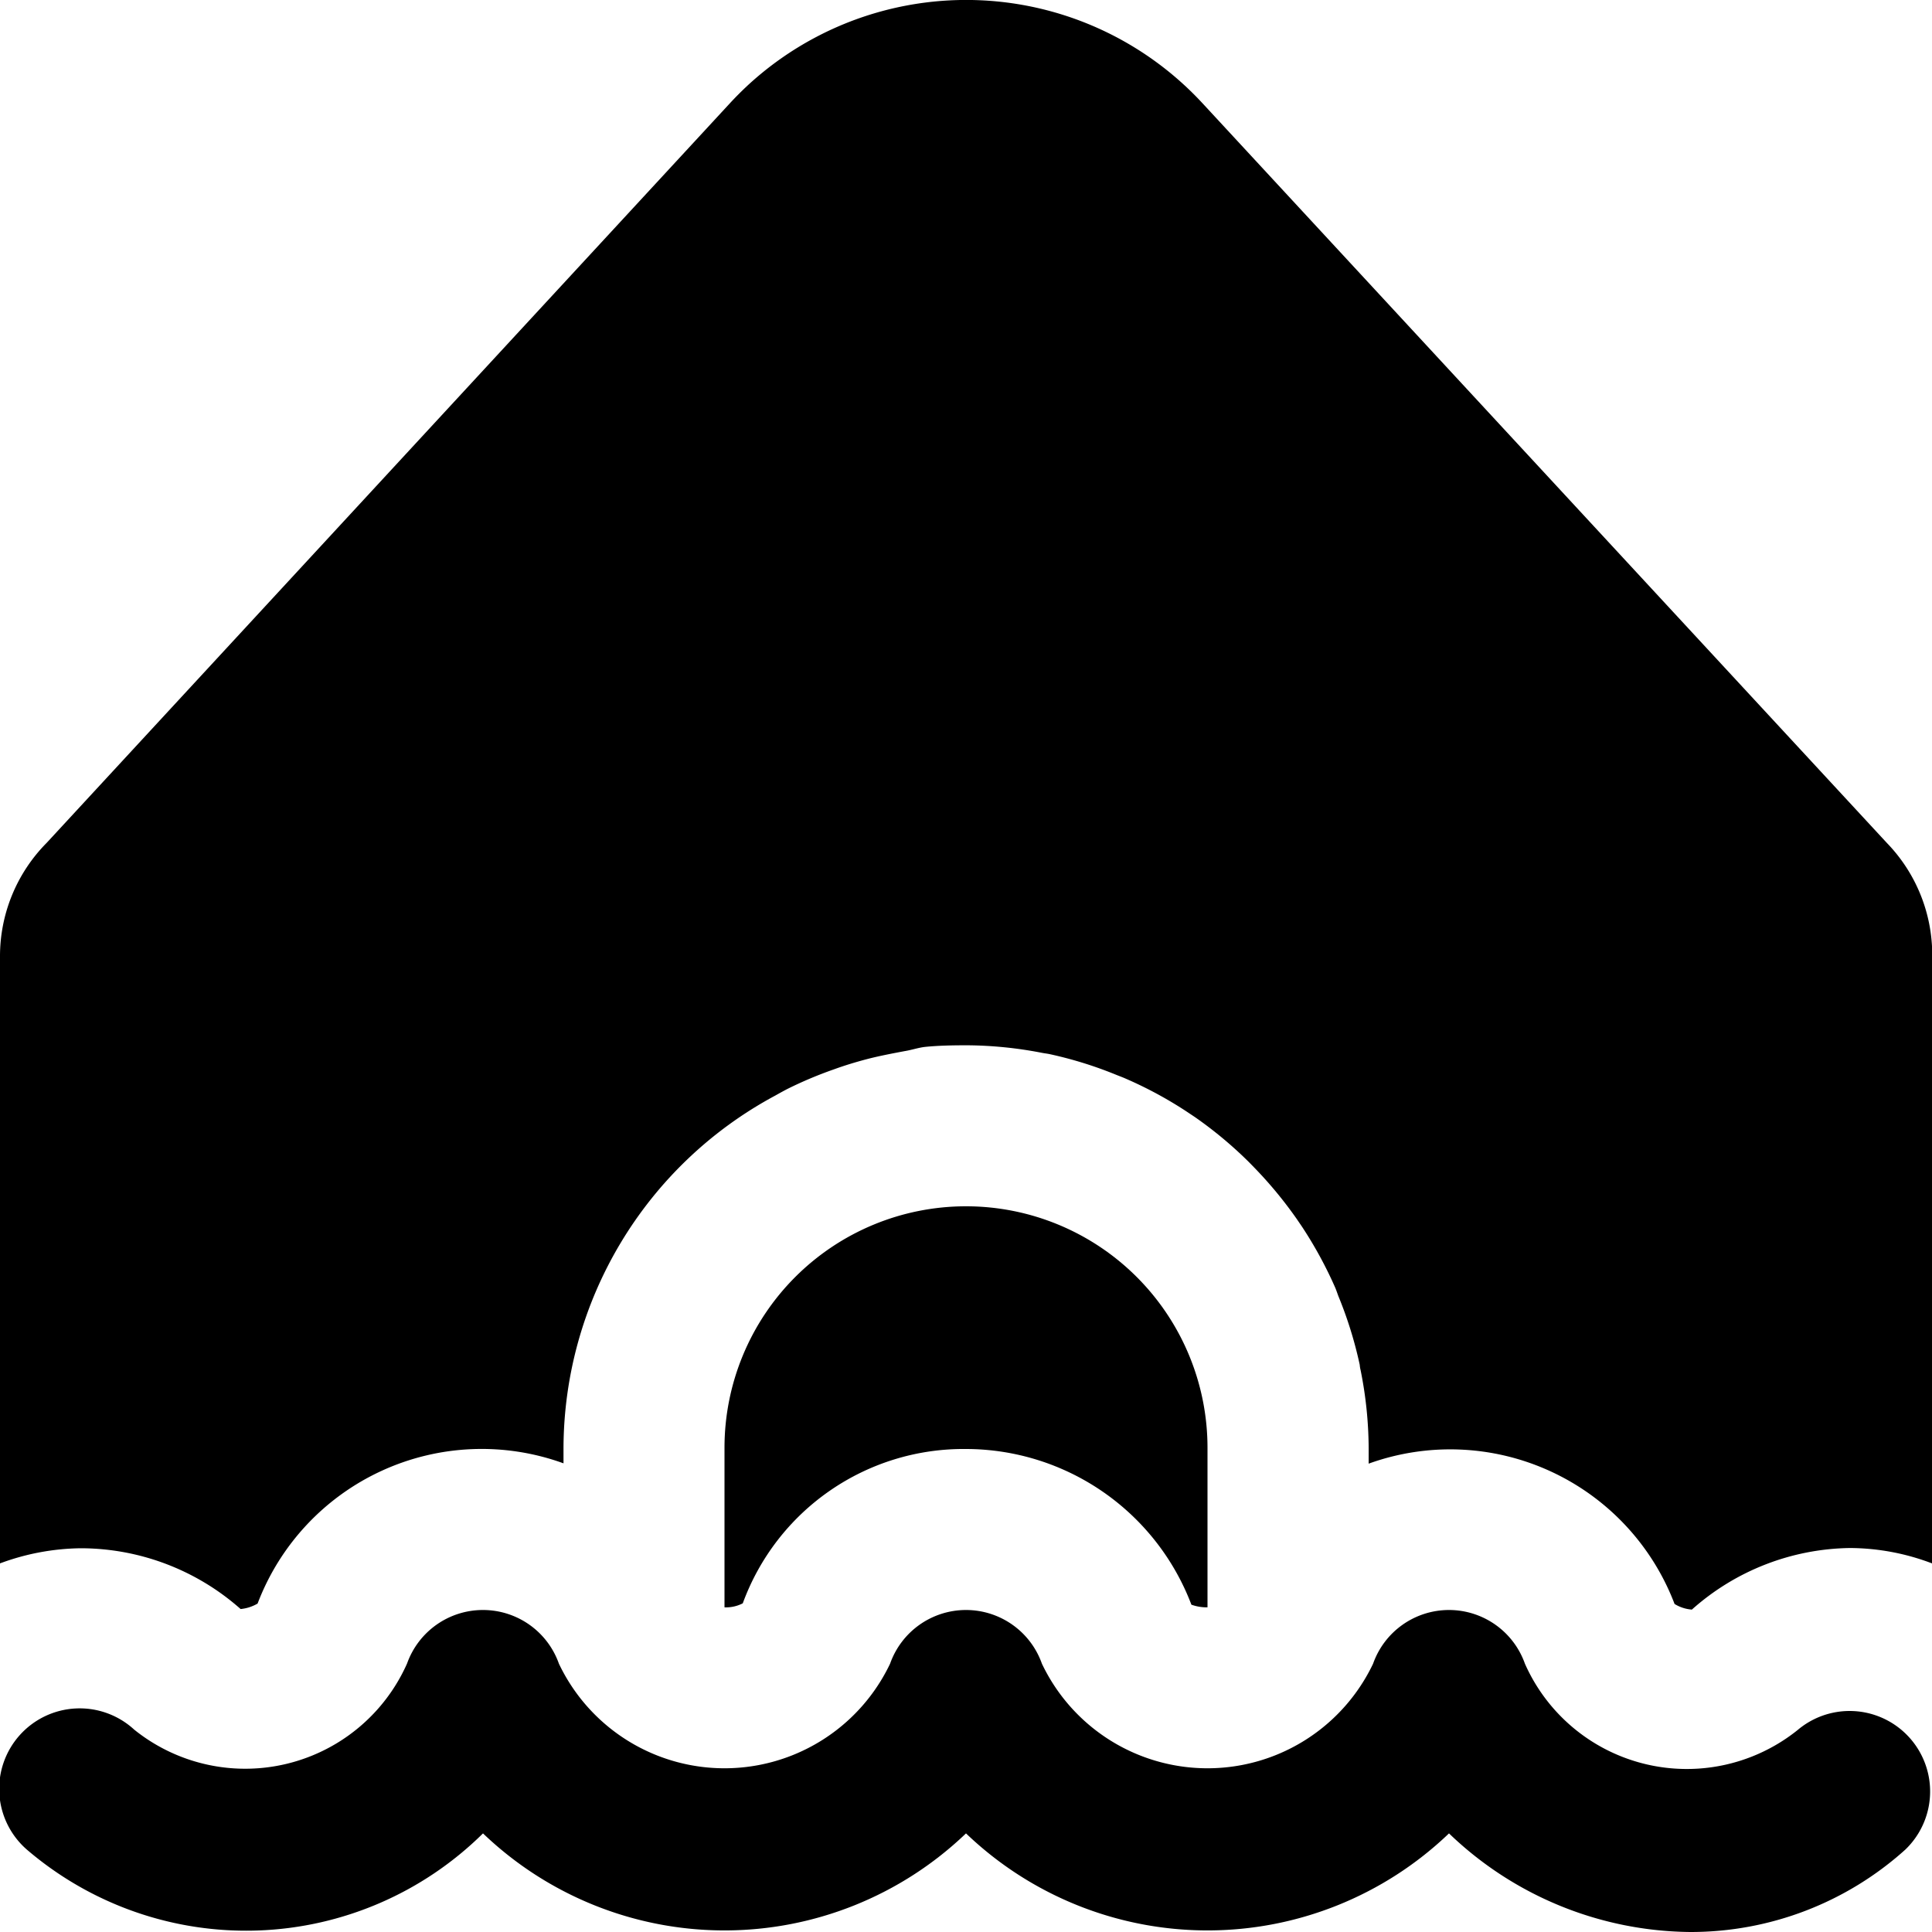
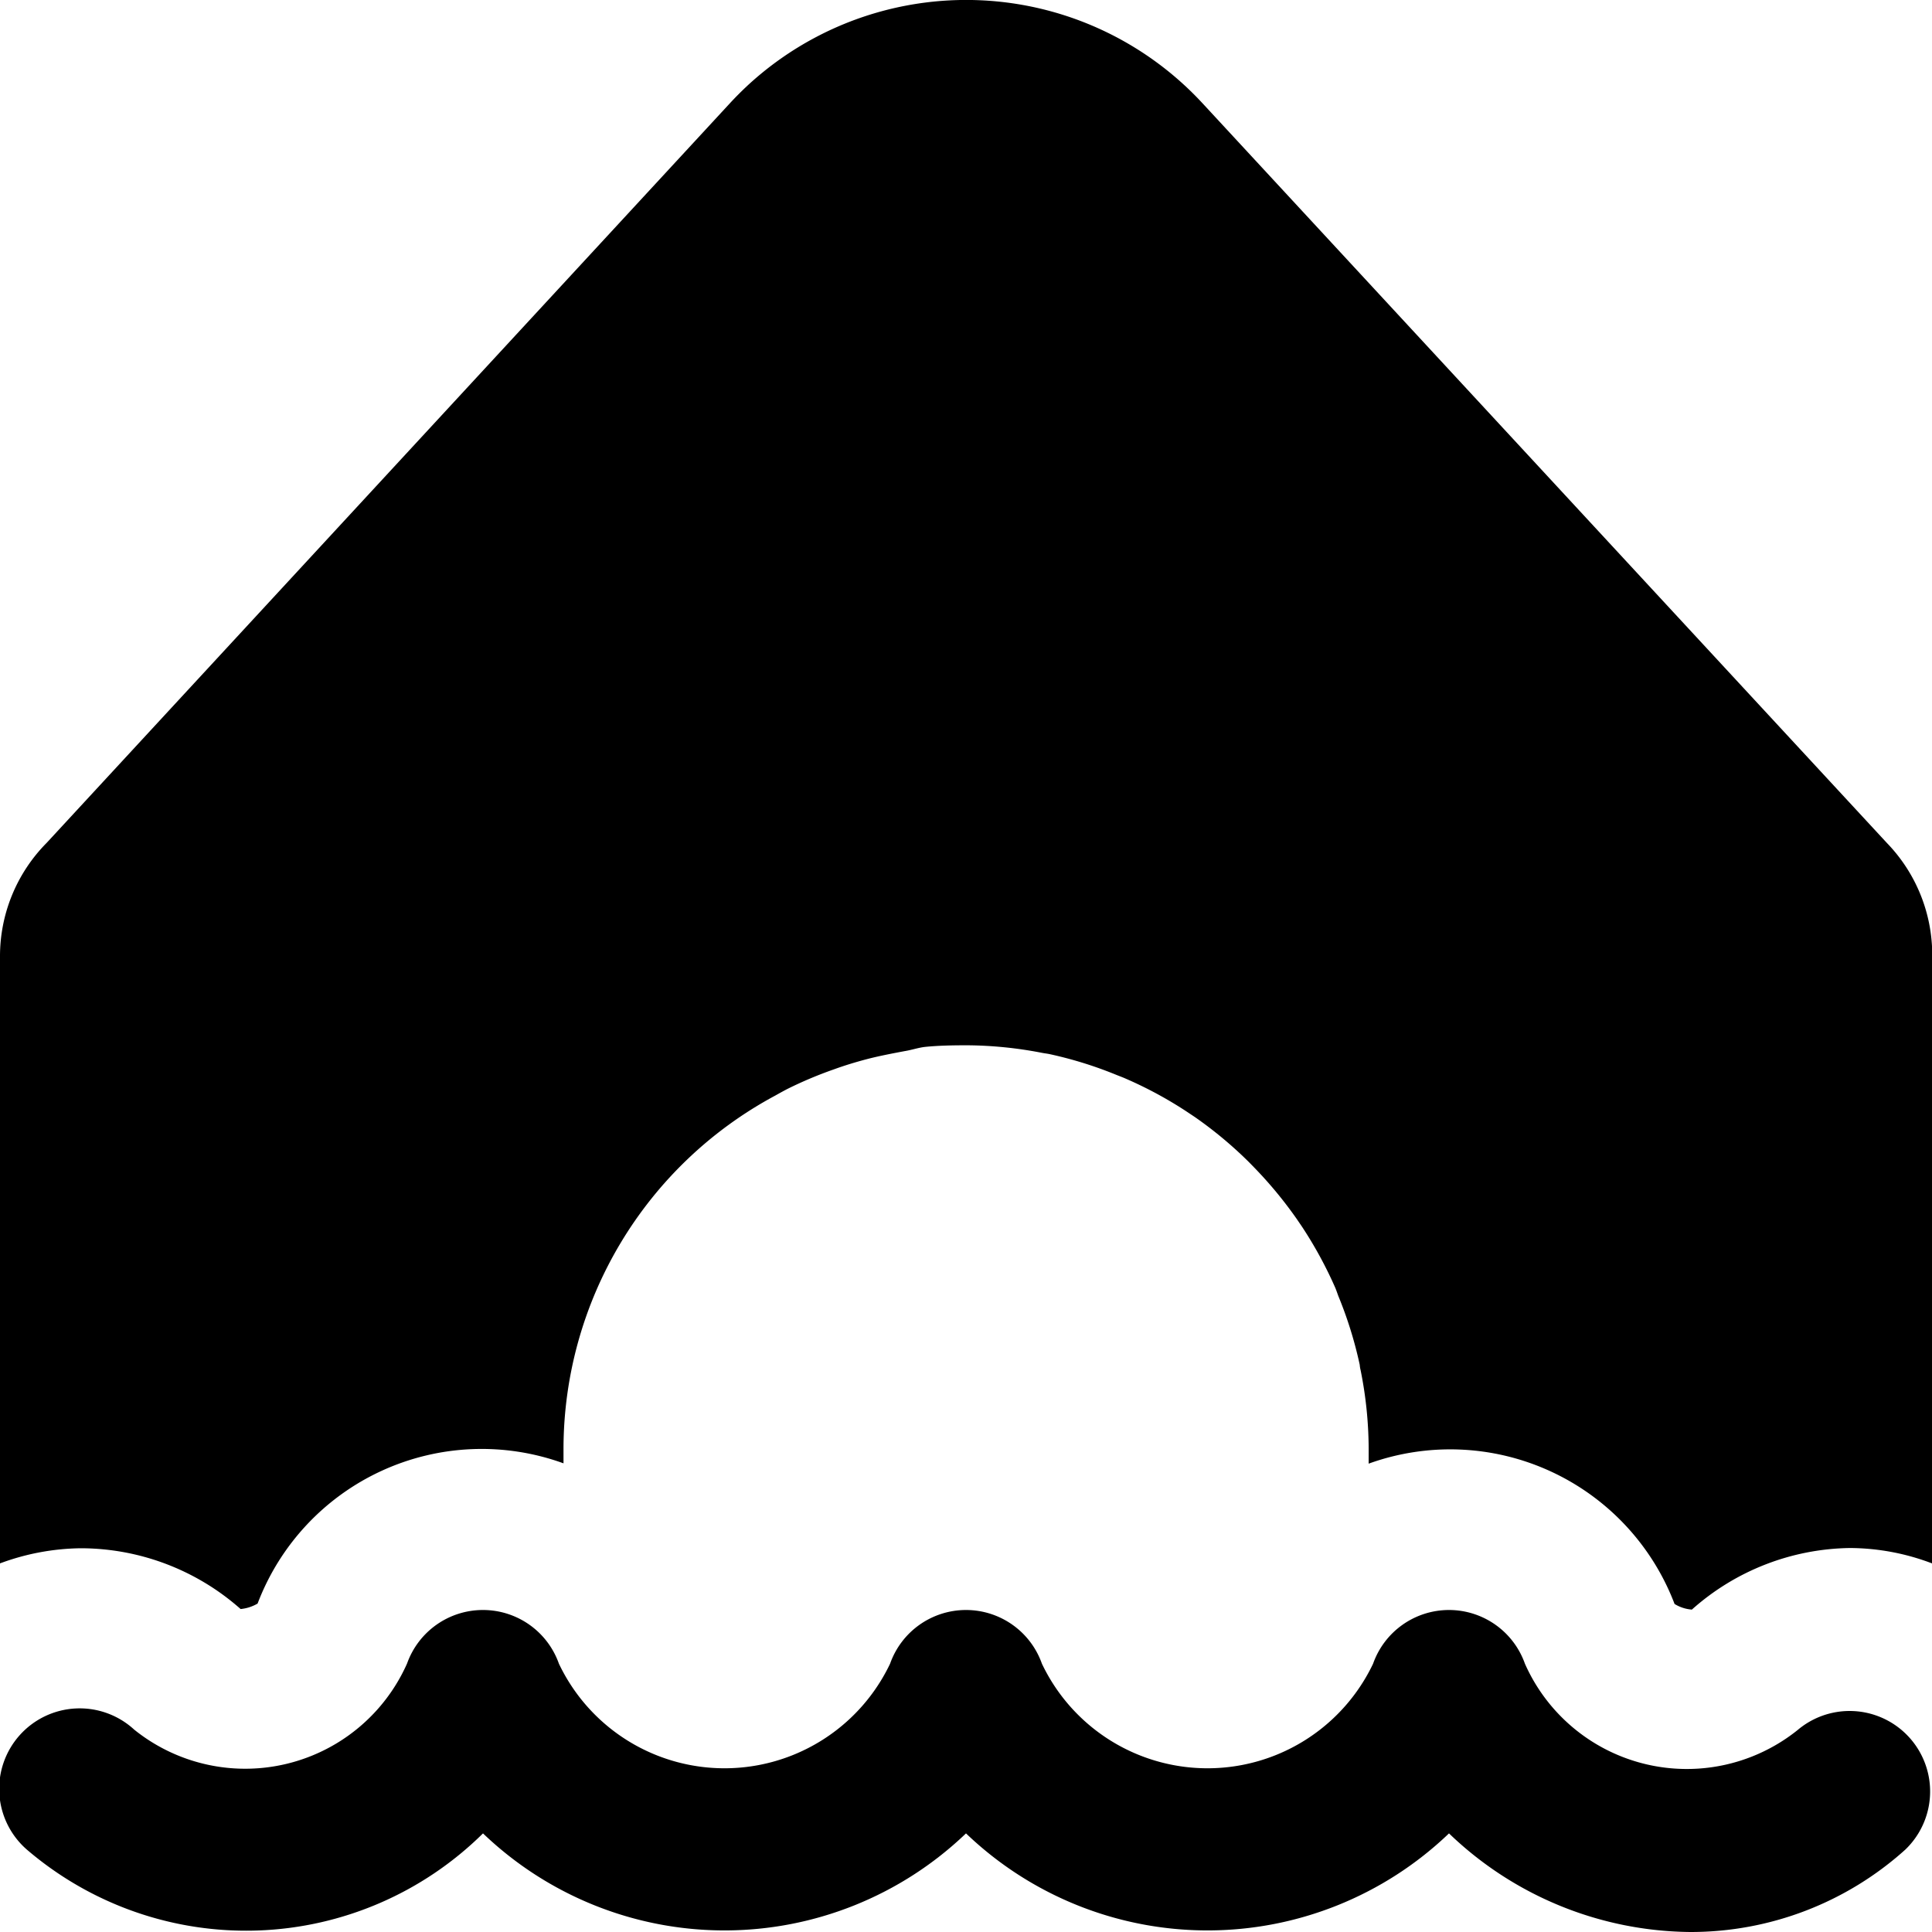
<svg xmlns="http://www.w3.org/2000/svg" id="Layer_1" data-name="Layer 1" viewBox="0 0 24 24" width="512" height="512">
  <g>
    <path d="M1,19.233a3,3,0,0,1,1.989.755A.517.517,0,0,0,3.2,19.92,2.978,2.978,0,0,1,7,18.178v-.193a4.986,4.986,0,0,1,2.628-4.374c.05-.028.1-.056.152-.083a5.016,5.016,0,0,1,.576-.243c.135-.049.272-.091.413-.128s.311-.07.471-.1c.088-.014.17-.044.26-.053.154-.015.3-.018.455-.019.016,0,.03,0,.045,0h.018a5.005,5.005,0,0,1,.922.093c.034.007.068.01.1.017a4.974,4.974,0,0,1,.834.26c.038.015.076.029.114.046a5,5,0,0,1,.742.4l.111.074a5.038,5.038,0,0,1,.643.531c.032.031.062.062.093.094a5.16,5.16,0,0,1,.534.646l.068.1a5.12,5.12,0,0,1,.409.753c.013.032.024.064.037.1a5.01,5.01,0,0,1,.266.855.39.39,0,0,0,.011.067,5.008,5.008,0,0,1,.1.969v.192a2.982,2.982,0,0,1,3.8,1.743.478.478,0,0,0,.215.07,3.01,3.01,0,0,1,1.966-.765,2.9,2.9,0,0,1,1.02.192V11.864a2,2,0,0,0-.563-1.392l-8.5-9.187a4,4,0,0,0-5.653-.223c-.077.072-.151.146-.222.223L.581,10.469A2,2,0,0,0,0,11.879v7.542A2.971,2.971,0,0,1,1,19.233Z" />
-     <path d="M9.227,19.917A2.92,2.92,0,0,1,12,18a3,3,0,0,1,2.8,1.934.565.565,0,0,0,.2.033h0V17.985a3,3,0,0,0-6,0v1.982A.455.455,0,0,0,9.227,19.917Z" />
    <path d="M21,24a4.375,4.375,0,0,1-3-1.225,4.336,4.336,0,0,1-6,0,4.336,4.336,0,0,1-6,0,4.186,4.186,0,0,1-5.668.2,1,1,0,1,1,1.335-1.489,2.2,2.2,0,0,0,3.39-.822A1,1,0,0,1,6,20H6a1,1,0,0,1,.943.667,2.278,2.278,0,0,0,4.114,0A1,1,0,0,1,12,20h0a1,1,0,0,1,.943.667,2.278,2.278,0,0,0,4.114,0A1,1,0,0,1,18,20h0a1,1,0,0,1,.943.667,2.2,2.2,0,0,0,3.389.823,1,1,0,0,1,1.336,1.487A3.981,3.981,0,0,1,21,24Z" />
  </g>
</svg>